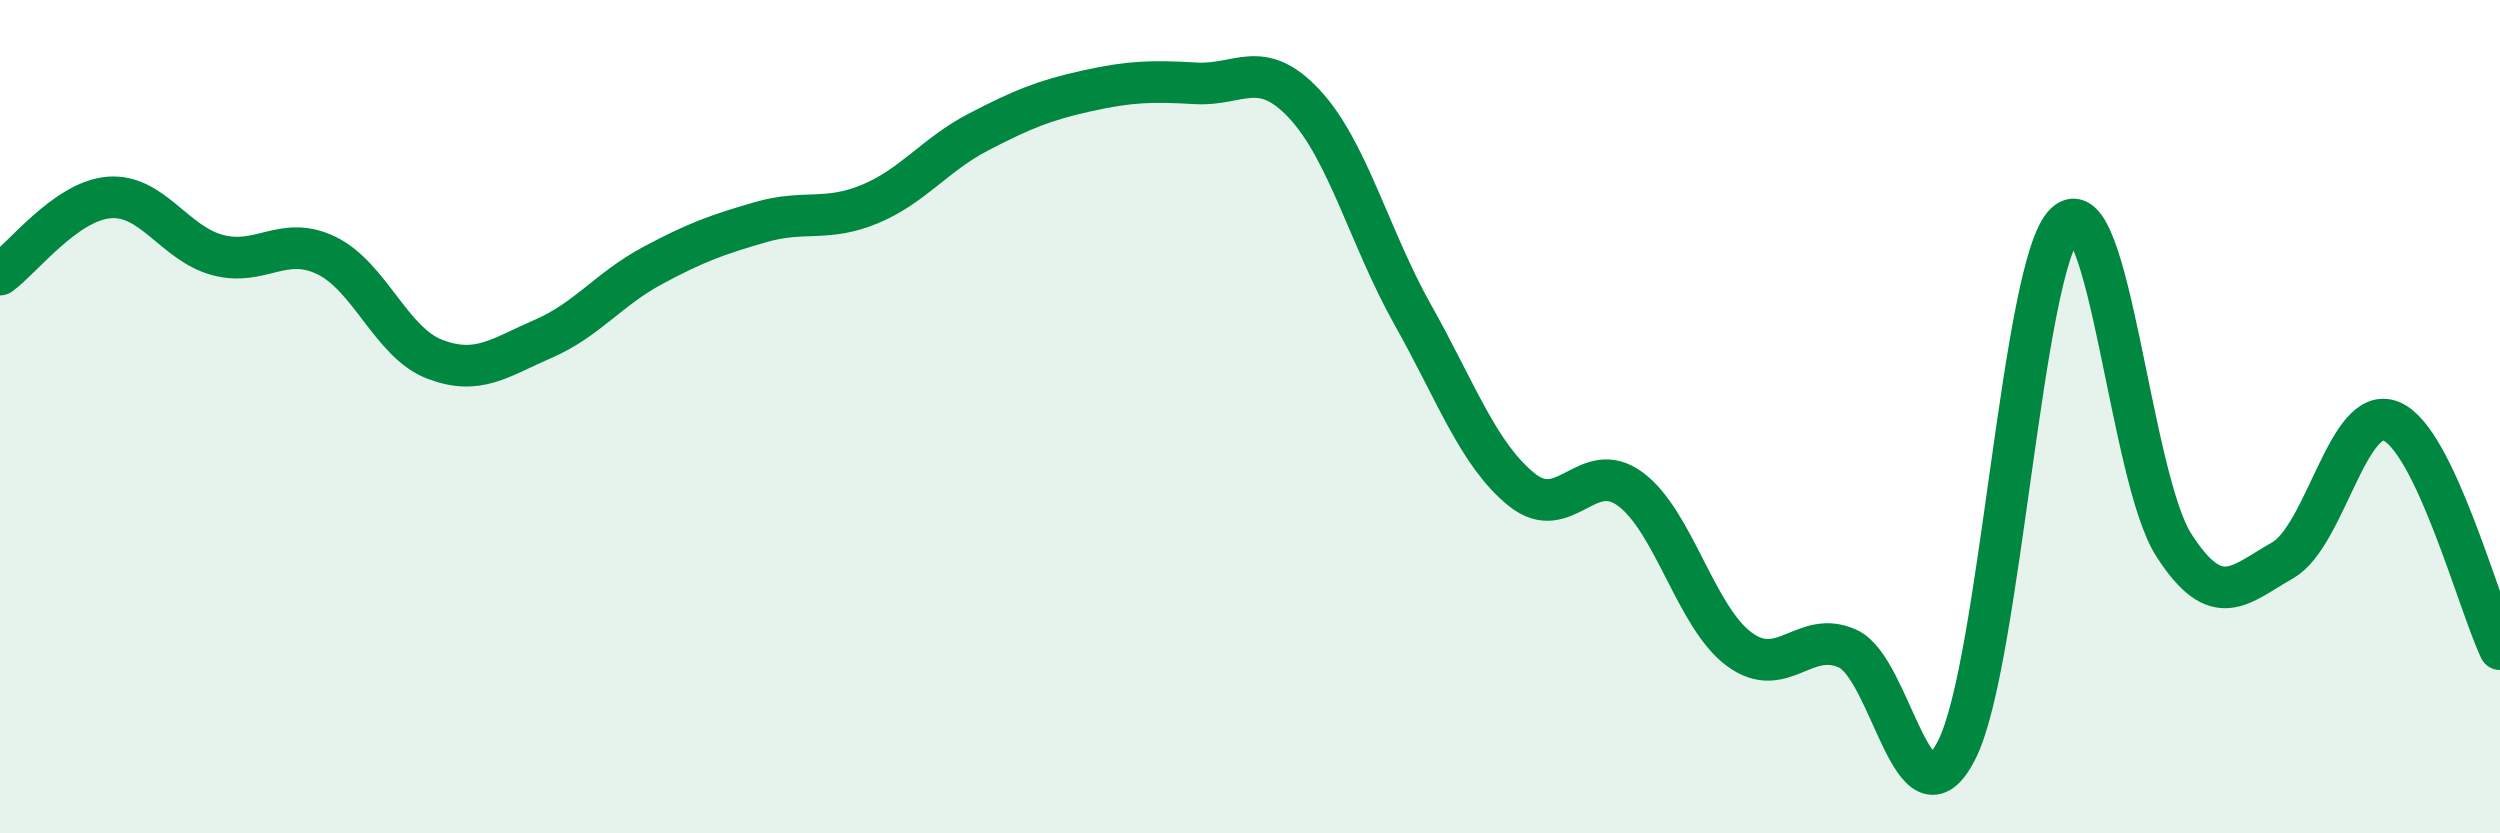
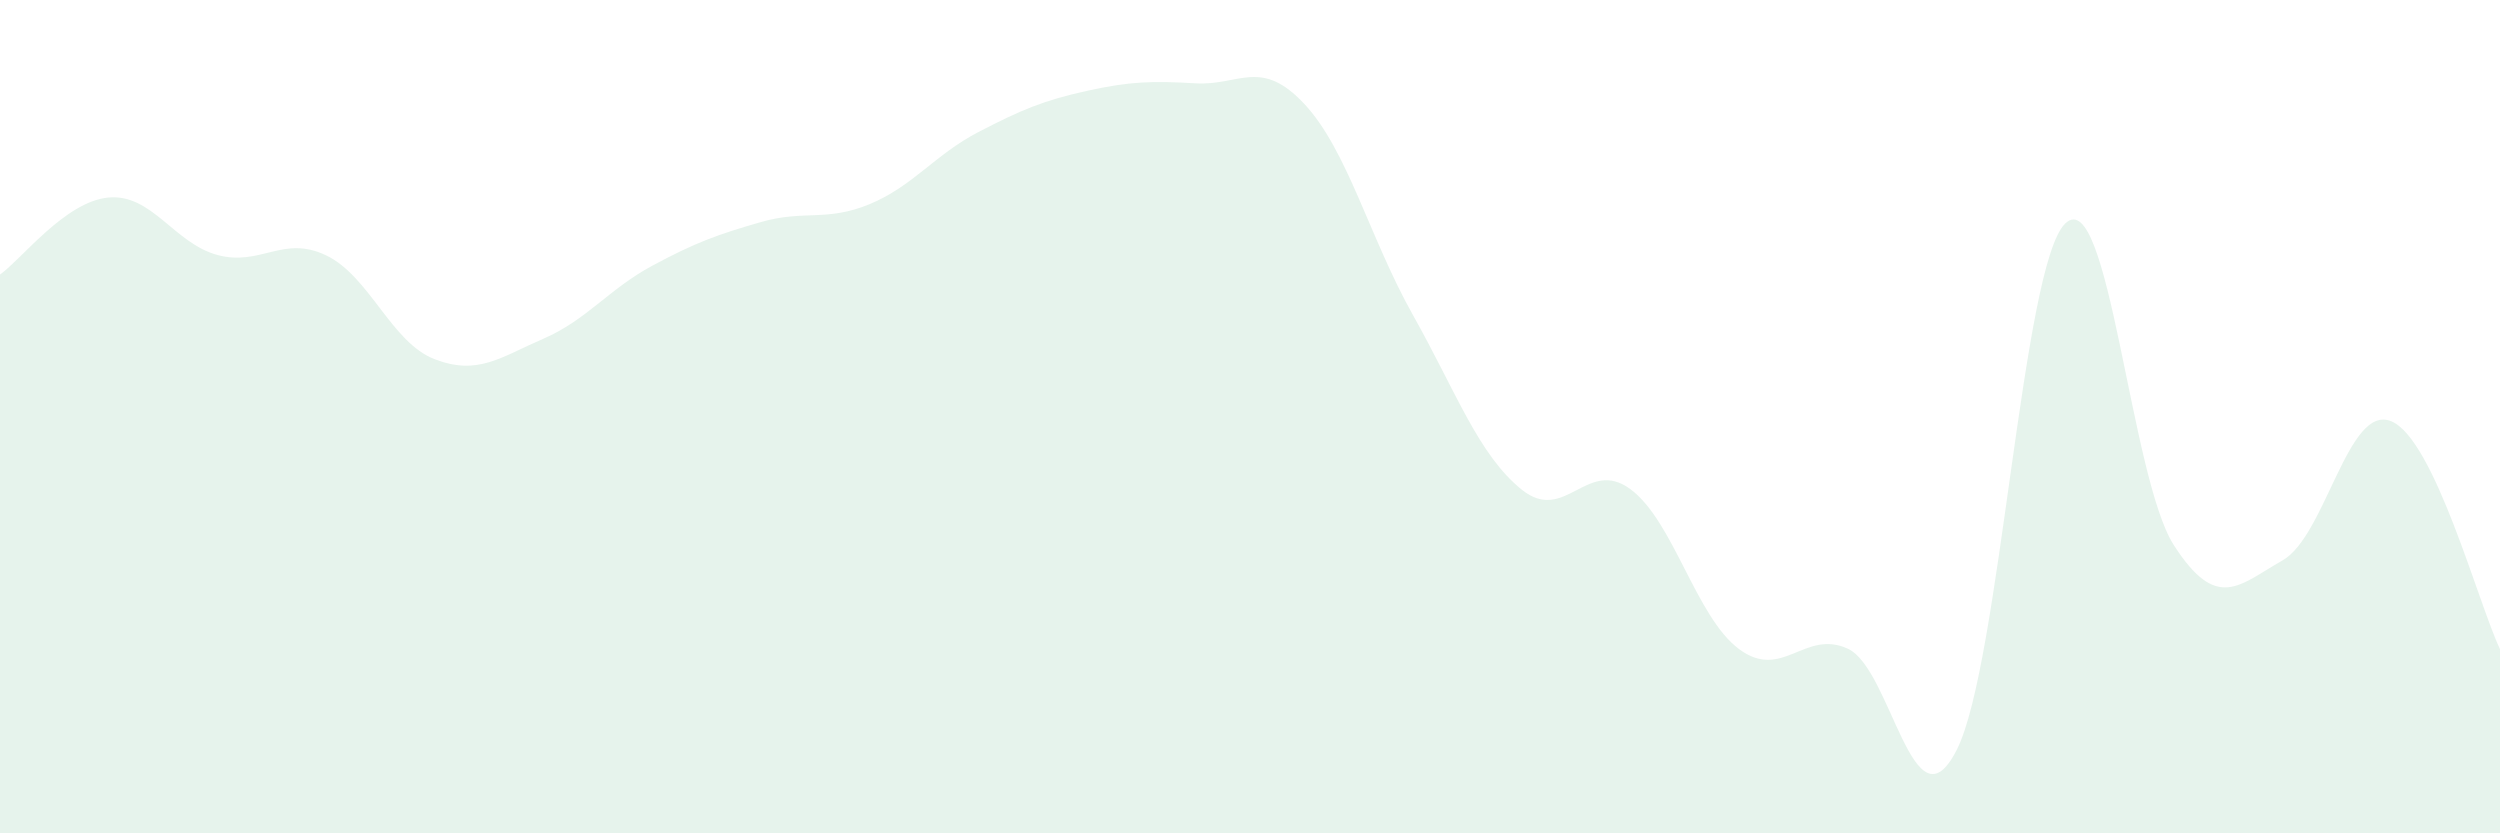
<svg xmlns="http://www.w3.org/2000/svg" width="60" height="20" viewBox="0 0 60 20">
  <path d="M 0,6.59 C 0.52,6.22 1.57,4.83 2.61,4.74 C 3.65,4.65 4.18,5.84 5.22,6.12 C 6.26,6.4 6.79,5.63 7.83,6.13 C 8.87,6.63 9.39,8.22 10.43,8.62 C 11.47,9.02 12,8.58 13.04,8.13 C 14.08,7.68 14.61,6.94 15.65,6.38 C 16.69,5.82 17.22,5.63 18.26,5.33 C 19.3,5.03 19.83,5.33 20.87,4.9 C 21.91,4.47 22.44,3.71 23.48,3.17 C 24.52,2.63 25.05,2.41 26.09,2.18 C 27.13,1.95 27.66,1.94 28.7,2 C 29.74,2.06 30.26,1.38 31.3,2.49 C 32.34,3.6 32.87,5.71 33.91,7.56 C 34.95,9.41 35.48,10.91 36.52,11.75 C 37.56,12.59 38.09,10.97 39.13,11.74 C 40.17,12.51 40.7,14.81 41.74,15.58 C 42.78,16.35 43.31,15.09 44.35,15.57 C 45.39,16.05 45.92,20.04 46.96,18 C 48,15.96 48.53,6.34 49.57,5.36 C 50.61,4.38 51.13,11.46 52.17,13.08 C 53.21,14.7 53.74,14.04 54.78,13.45 C 55.82,12.86 56.35,9.68 57.39,10.11 C 58.43,10.54 59.48,14.49 60,15.58L60 20L0 20Z" fill="#008740" opacity="0.1" stroke-linecap="round" stroke-linejoin="round" />
-   <path d="M 0,6.59 C 0.52,6.22 1.57,4.83 2.61,4.74 C 3.65,4.65 4.18,5.84 5.22,6.12 C 6.26,6.4 6.79,5.63 7.83,6.13 C 8.87,6.63 9.39,8.22 10.43,8.62 C 11.47,9.02 12,8.58 13.04,8.13 C 14.08,7.68 14.61,6.94 15.65,6.38 C 16.69,5.82 17.22,5.63 18.26,5.33 C 19.3,5.03 19.83,5.33 20.87,4.9 C 21.91,4.47 22.44,3.71 23.48,3.17 C 24.52,2.63 25.05,2.41 26.09,2.18 C 27.13,1.95 27.66,1.94 28.7,2 C 29.74,2.06 30.26,1.38 31.3,2.49 C 32.34,3.6 32.87,5.71 33.91,7.56 C 34.95,9.41 35.48,10.91 36.52,11.75 C 37.56,12.59 38.09,10.97 39.13,11.74 C 40.17,12.51 40.7,14.81 41.74,15.58 C 42.78,16.35 43.31,15.09 44.35,15.57 C 45.39,16.05 45.92,20.04 46.96,18 C 48,15.96 48.53,6.34 49.57,5.36 C 50.61,4.38 51.13,11.46 52.17,13.08 C 53.21,14.7 53.74,14.04 54.78,13.45 C 55.82,12.86 56.35,9.68 57.39,10.11 C 58.43,10.54 59.48,14.49 60,15.58" stroke="#008740" stroke-width="1" fill="none" stroke-linecap="round" stroke-linejoin="round" />
</svg>